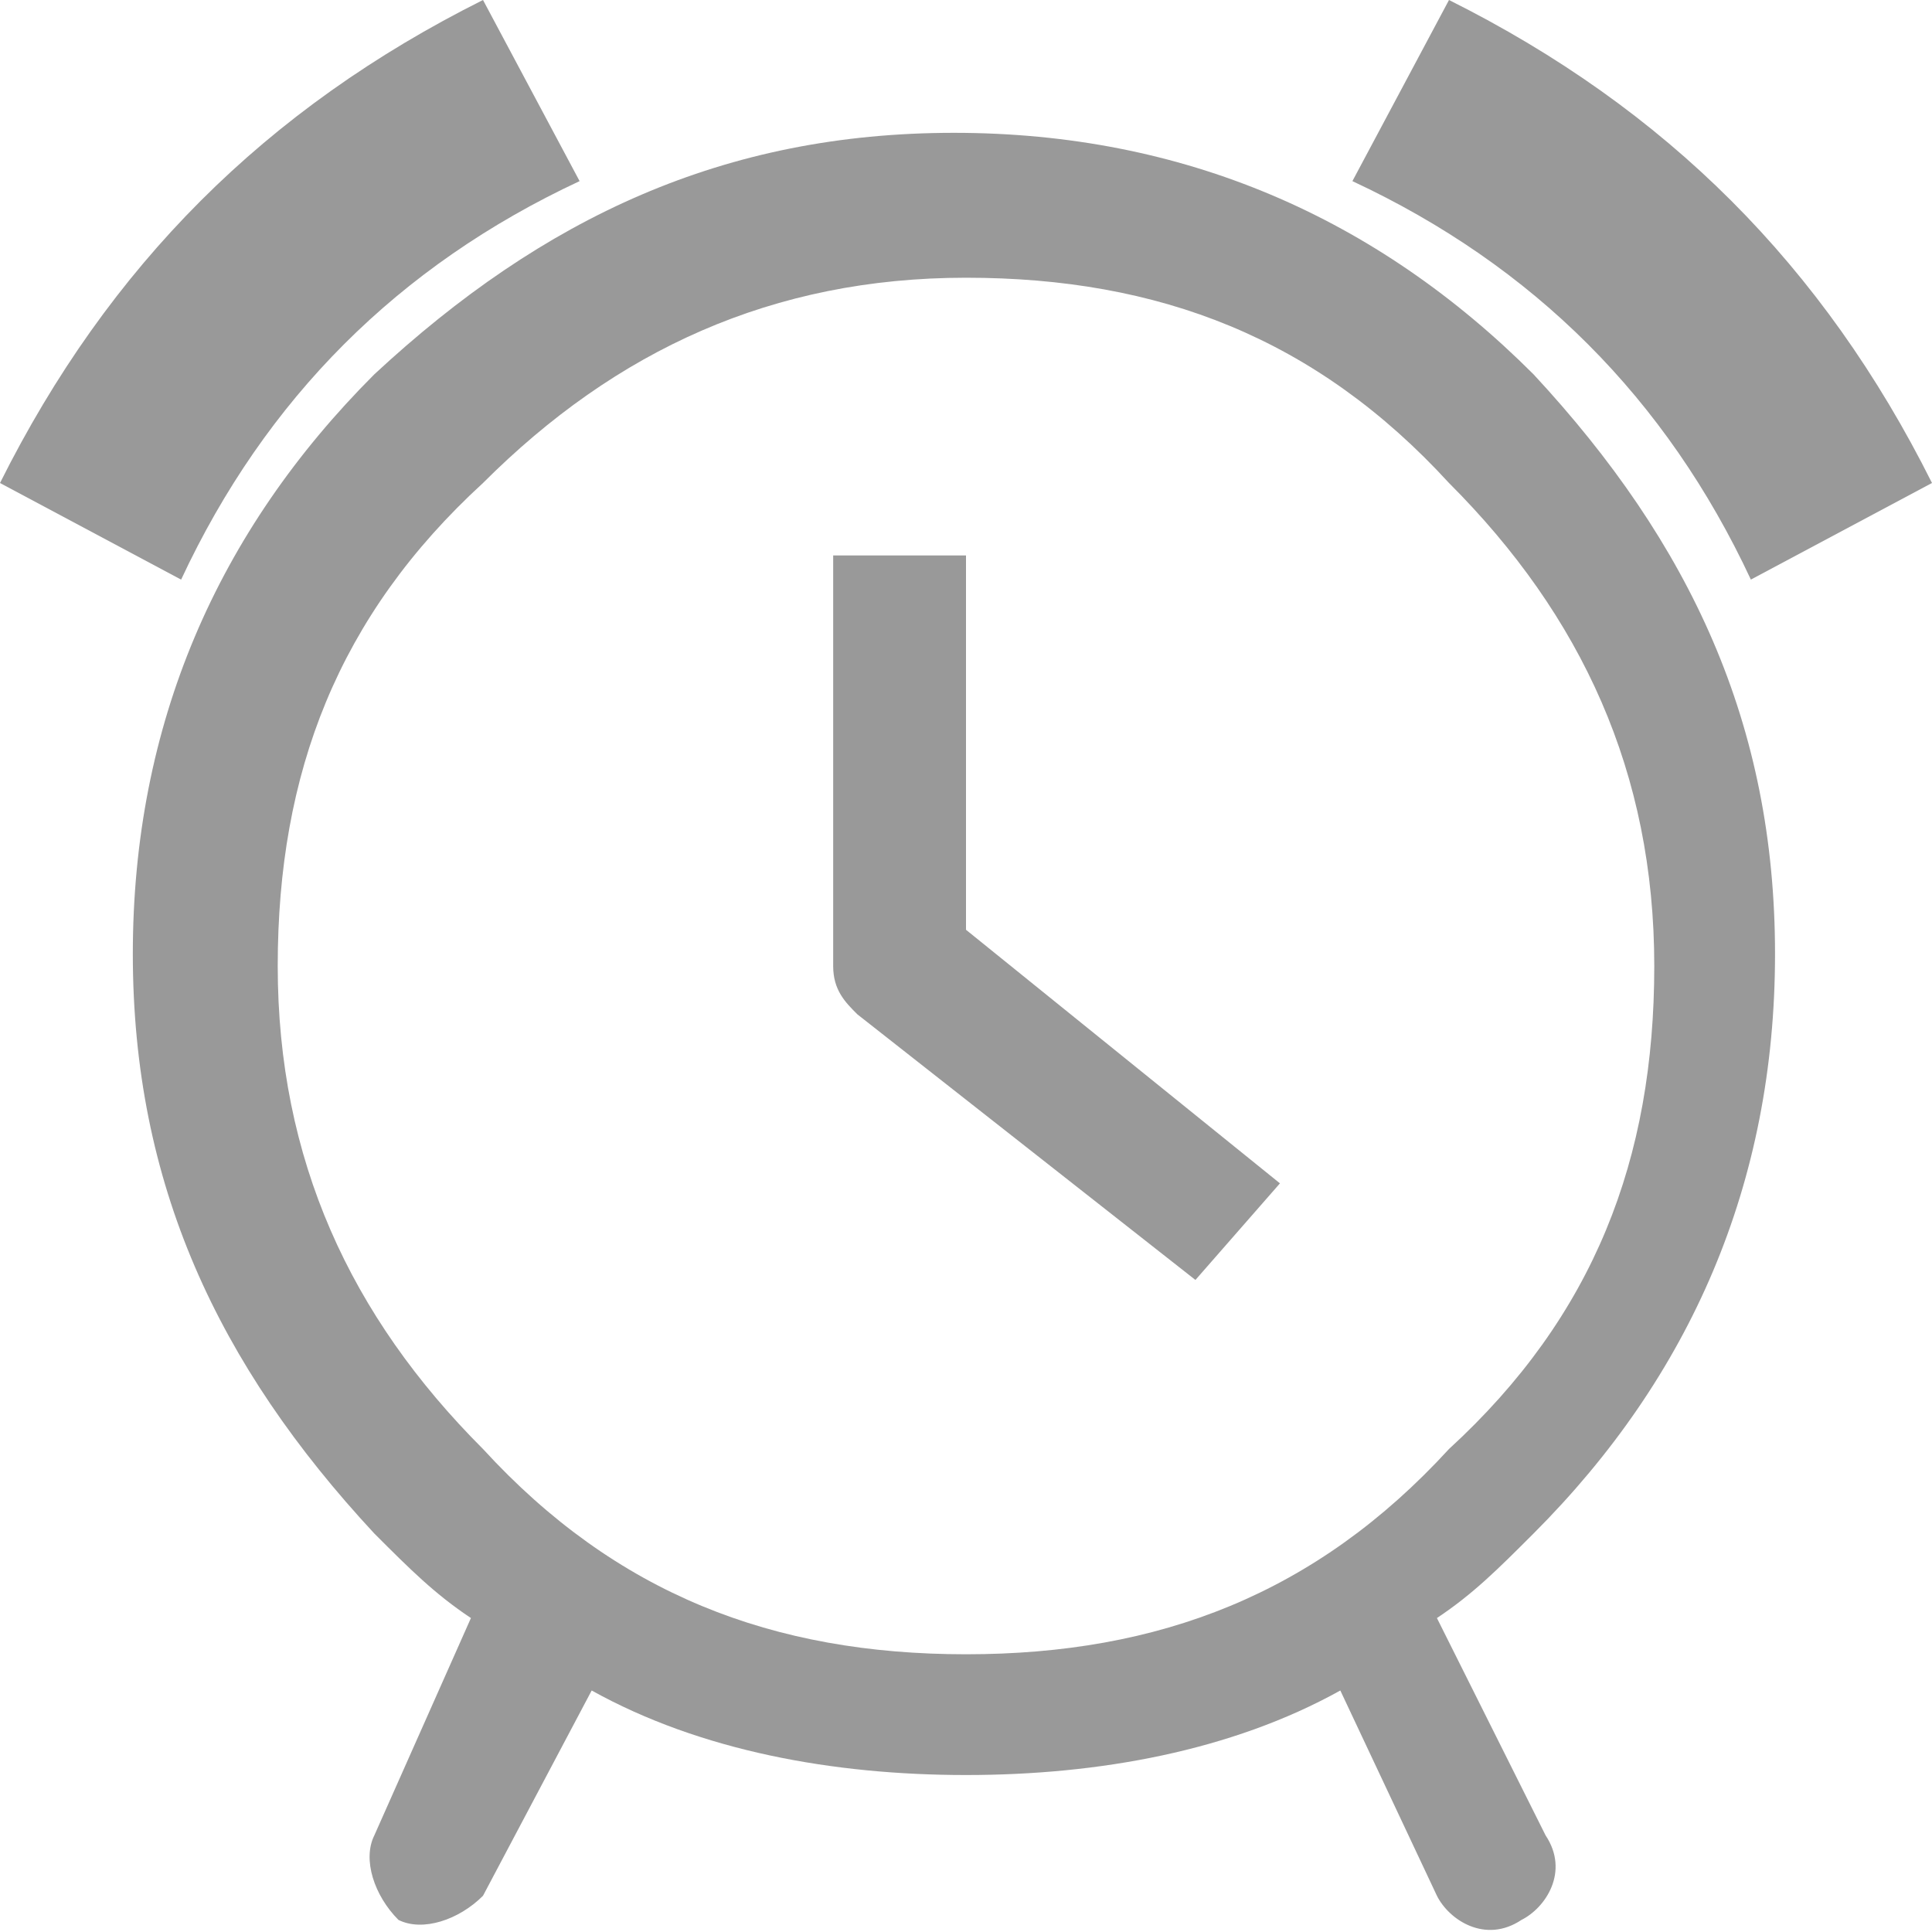
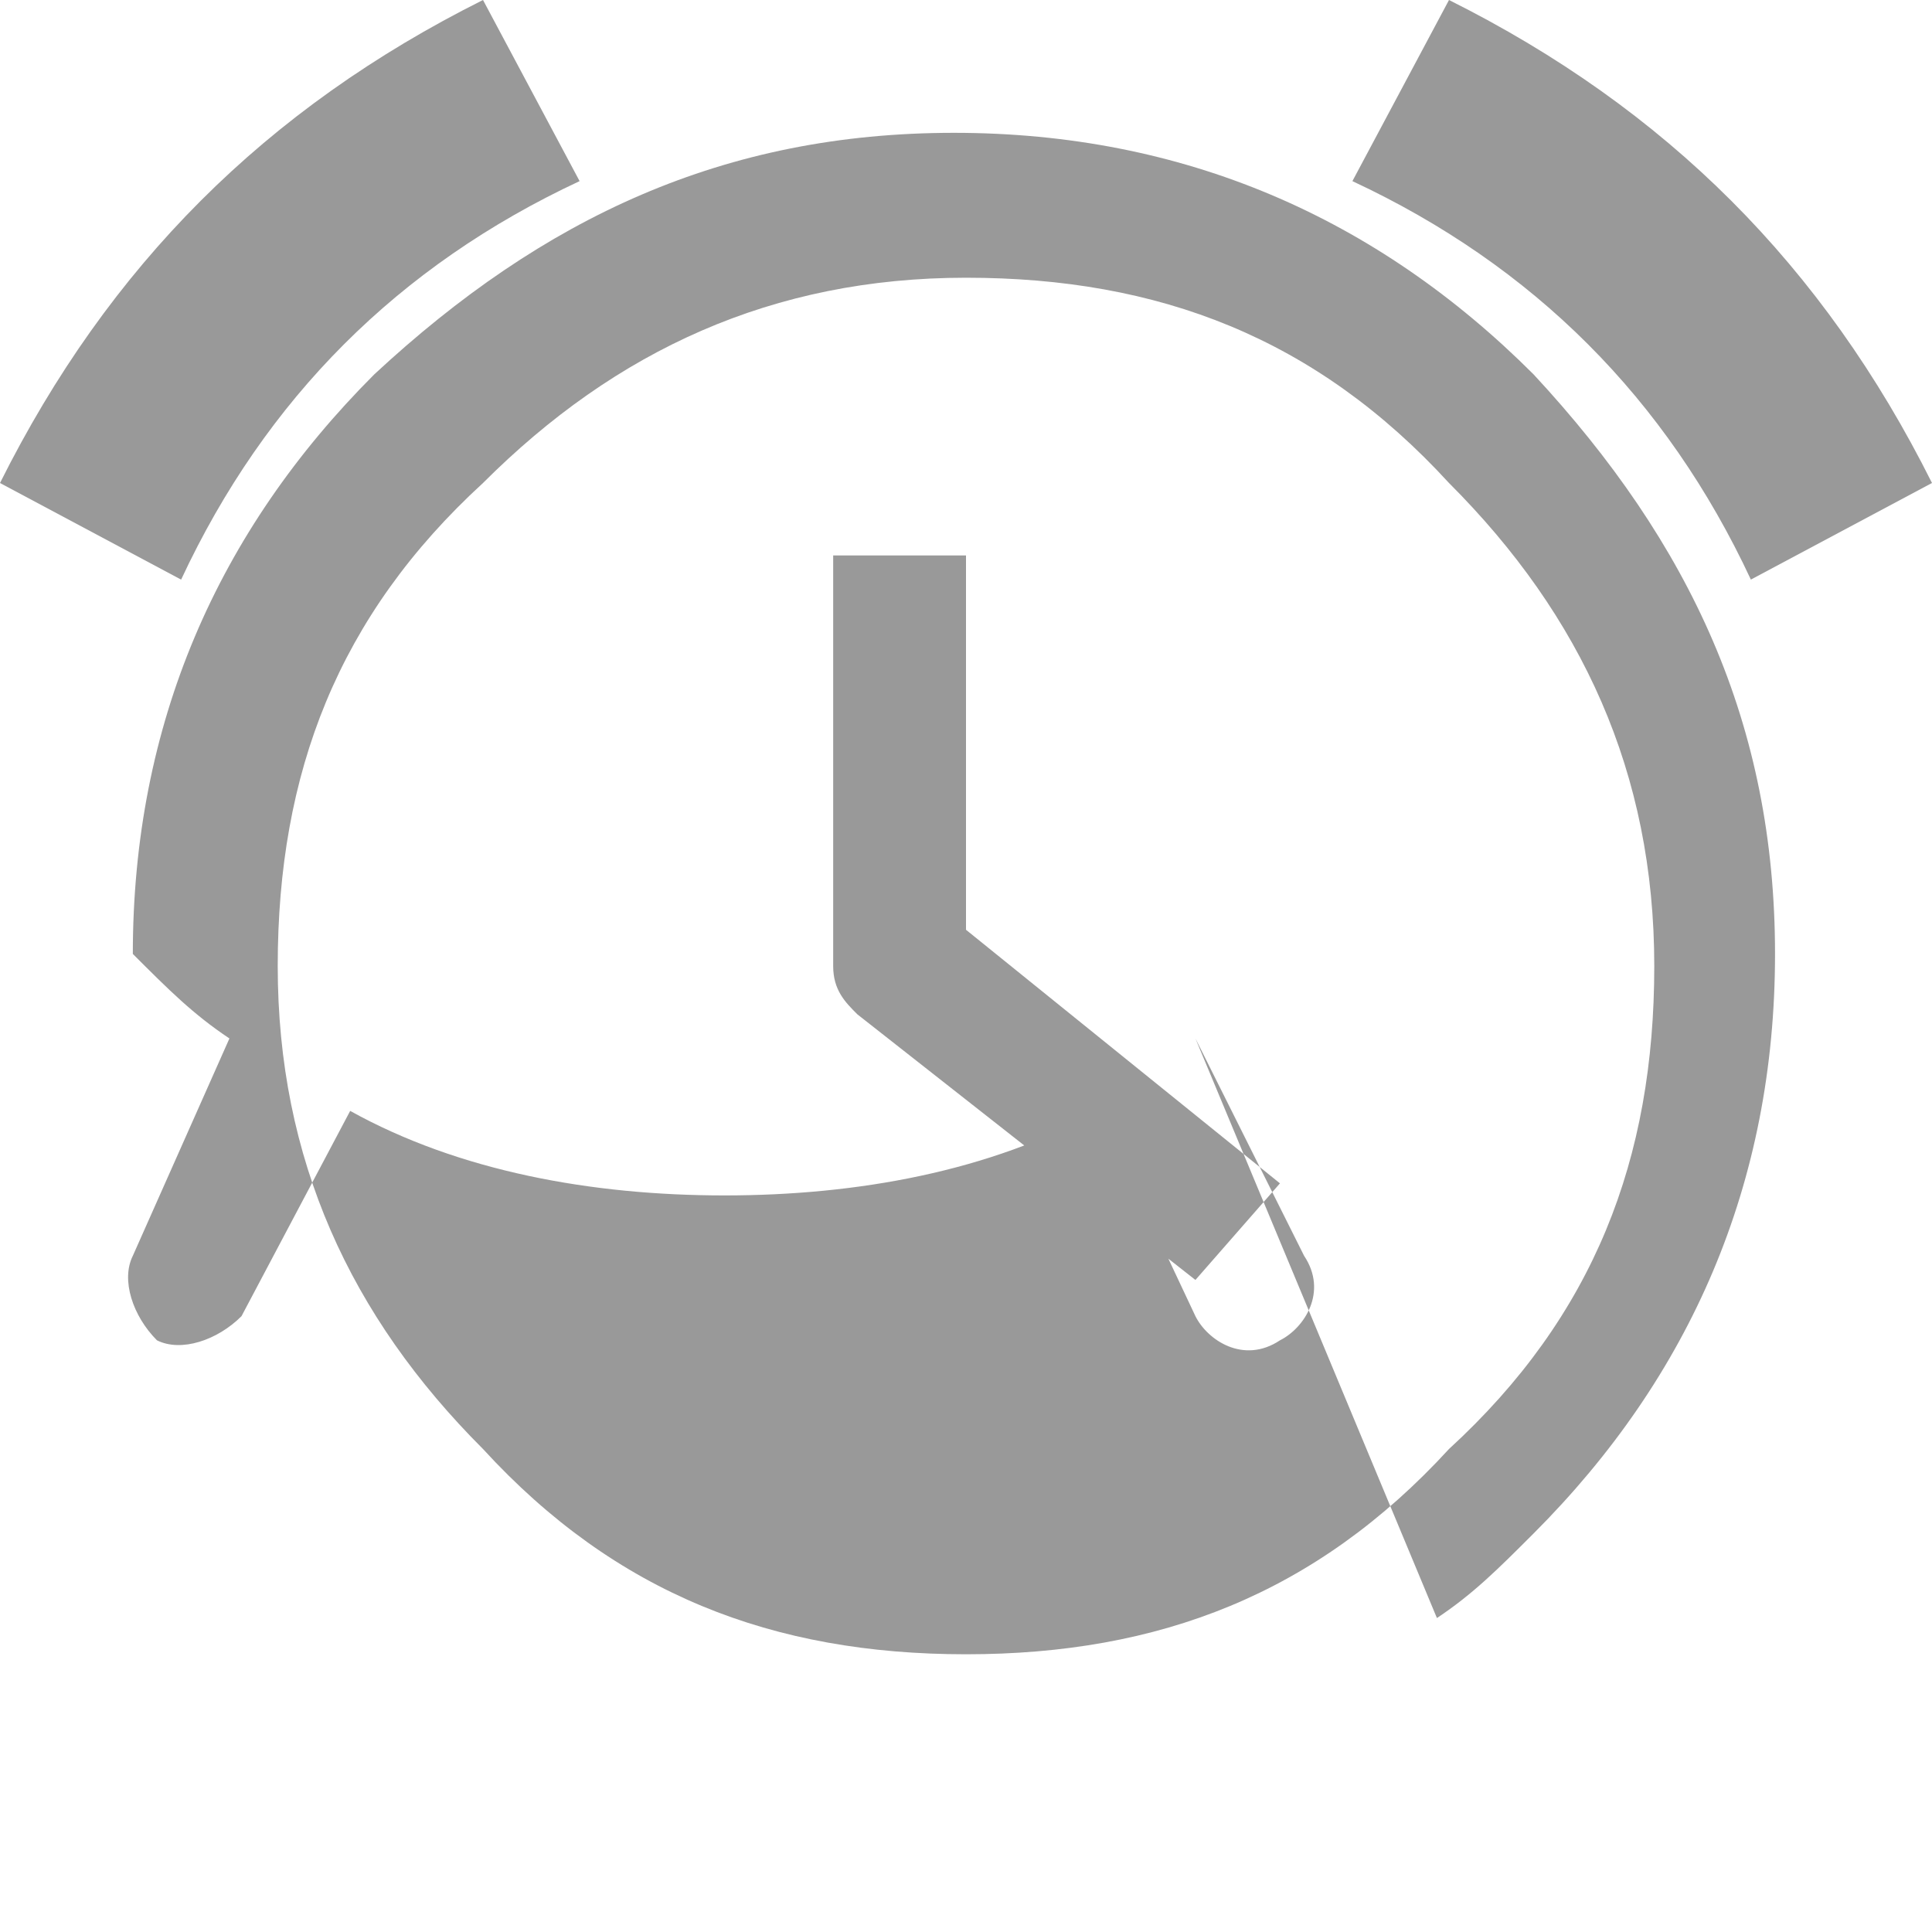
<svg xmlns="http://www.w3.org/2000/svg" width="16" height="16" viewBox="0 0 16 16" preserveAspectRatio="xMinYMid meet" overflow="visible">
-   <path d="M11.9 13.4c.3-.2.5-.4.8-.7 1.3-1.3 2-2.9 2-4.8s-.7-3.4-2-4.8c-1.3-1.3-2.9-2-4.8-2s-3.4.7-4.8 2c-1.3 1.3-2 2.9-2 4.8s.7 3.4 2 4.8c.3.3.5.5.8.7l-.8 1.8c-.1.2 0 .5.2.7.2.1.5 0 .7-.2l.9-1.7c.9.5 2 .7 3.1.7s2.2-.2 3.1-.7l.8 1.7c.1.2.4.4.7.2.2-.1.4-.4.2-.7l-.9-1.8zm-3.9.3c-1.6 0-2.9-.5-4-1.7-1.1-1.1-1.7-2.4-1.7-4S2.8 5.1 4 4c1.1-1.1 2.4-1.7 4-1.7s2.9.5 4 1.7c1.1 1.1 1.7 2.4 1.7 4s-.5 2.9-1.7 4c-1.1 1.2-2.4 1.7-4 1.7zm0-6l2.6 2.1-.7.8-2.8-2.2c-.1-.1-.2-.2-.2-.4V4.6H8v3.1zm3.2-6.2L12 0c1.8.9 3.1 2.2 4 4l-1.5.8c-.7-1.5-1.8-2.6-3.3-3.3zM1.5 4.8L0 4C.9 2.2 2.2.9 4 0l.8 1.5c-1.5.7-2.6 1.8-3.3 3.3z" fill="#999" />
+   <path d="M11.9 13.4c.3-.2.5-.4.8-.7 1.3-1.3 2-2.9 2-4.8s-.7-3.4-2-4.8c-1.3-1.3-2.9-2-4.8-2s-3.4.7-4.8 2c-1.3 1.3-2 2.9-2 4.8c.3.3.5.5.8.7l-.8 1.8c-.1.2 0 .5.2.7.2.1.5 0 .7-.2l.9-1.7c.9.5 2 .7 3.1.7s2.2-.2 3.1-.7l.8 1.7c.1.2.4.4.7.2.2-.1.4-.4.2-.7l-.9-1.8zm-3.9.3c-1.6 0-2.9-.5-4-1.7-1.1-1.1-1.7-2.4-1.7-4S2.8 5.1 4 4c1.1-1.1 2.4-1.7 4-1.7s2.9.5 4 1.7c1.1 1.1 1.7 2.4 1.7 4s-.5 2.9-1.7 4c-1.1 1.2-2.4 1.7-4 1.7zm0-6l2.6 2.1-.7.8-2.8-2.2c-.1-.1-.2-.2-.2-.4V4.6H8v3.1zm3.2-6.2L12 0c1.8.9 3.1 2.2 4 4l-1.5.8c-.7-1.5-1.8-2.6-3.3-3.3zM1.5 4.8L0 4C.9 2.2 2.2.9 4 0l.8 1.5c-1.5.7-2.6 1.8-3.3 3.3z" fill="#999" />
</svg>